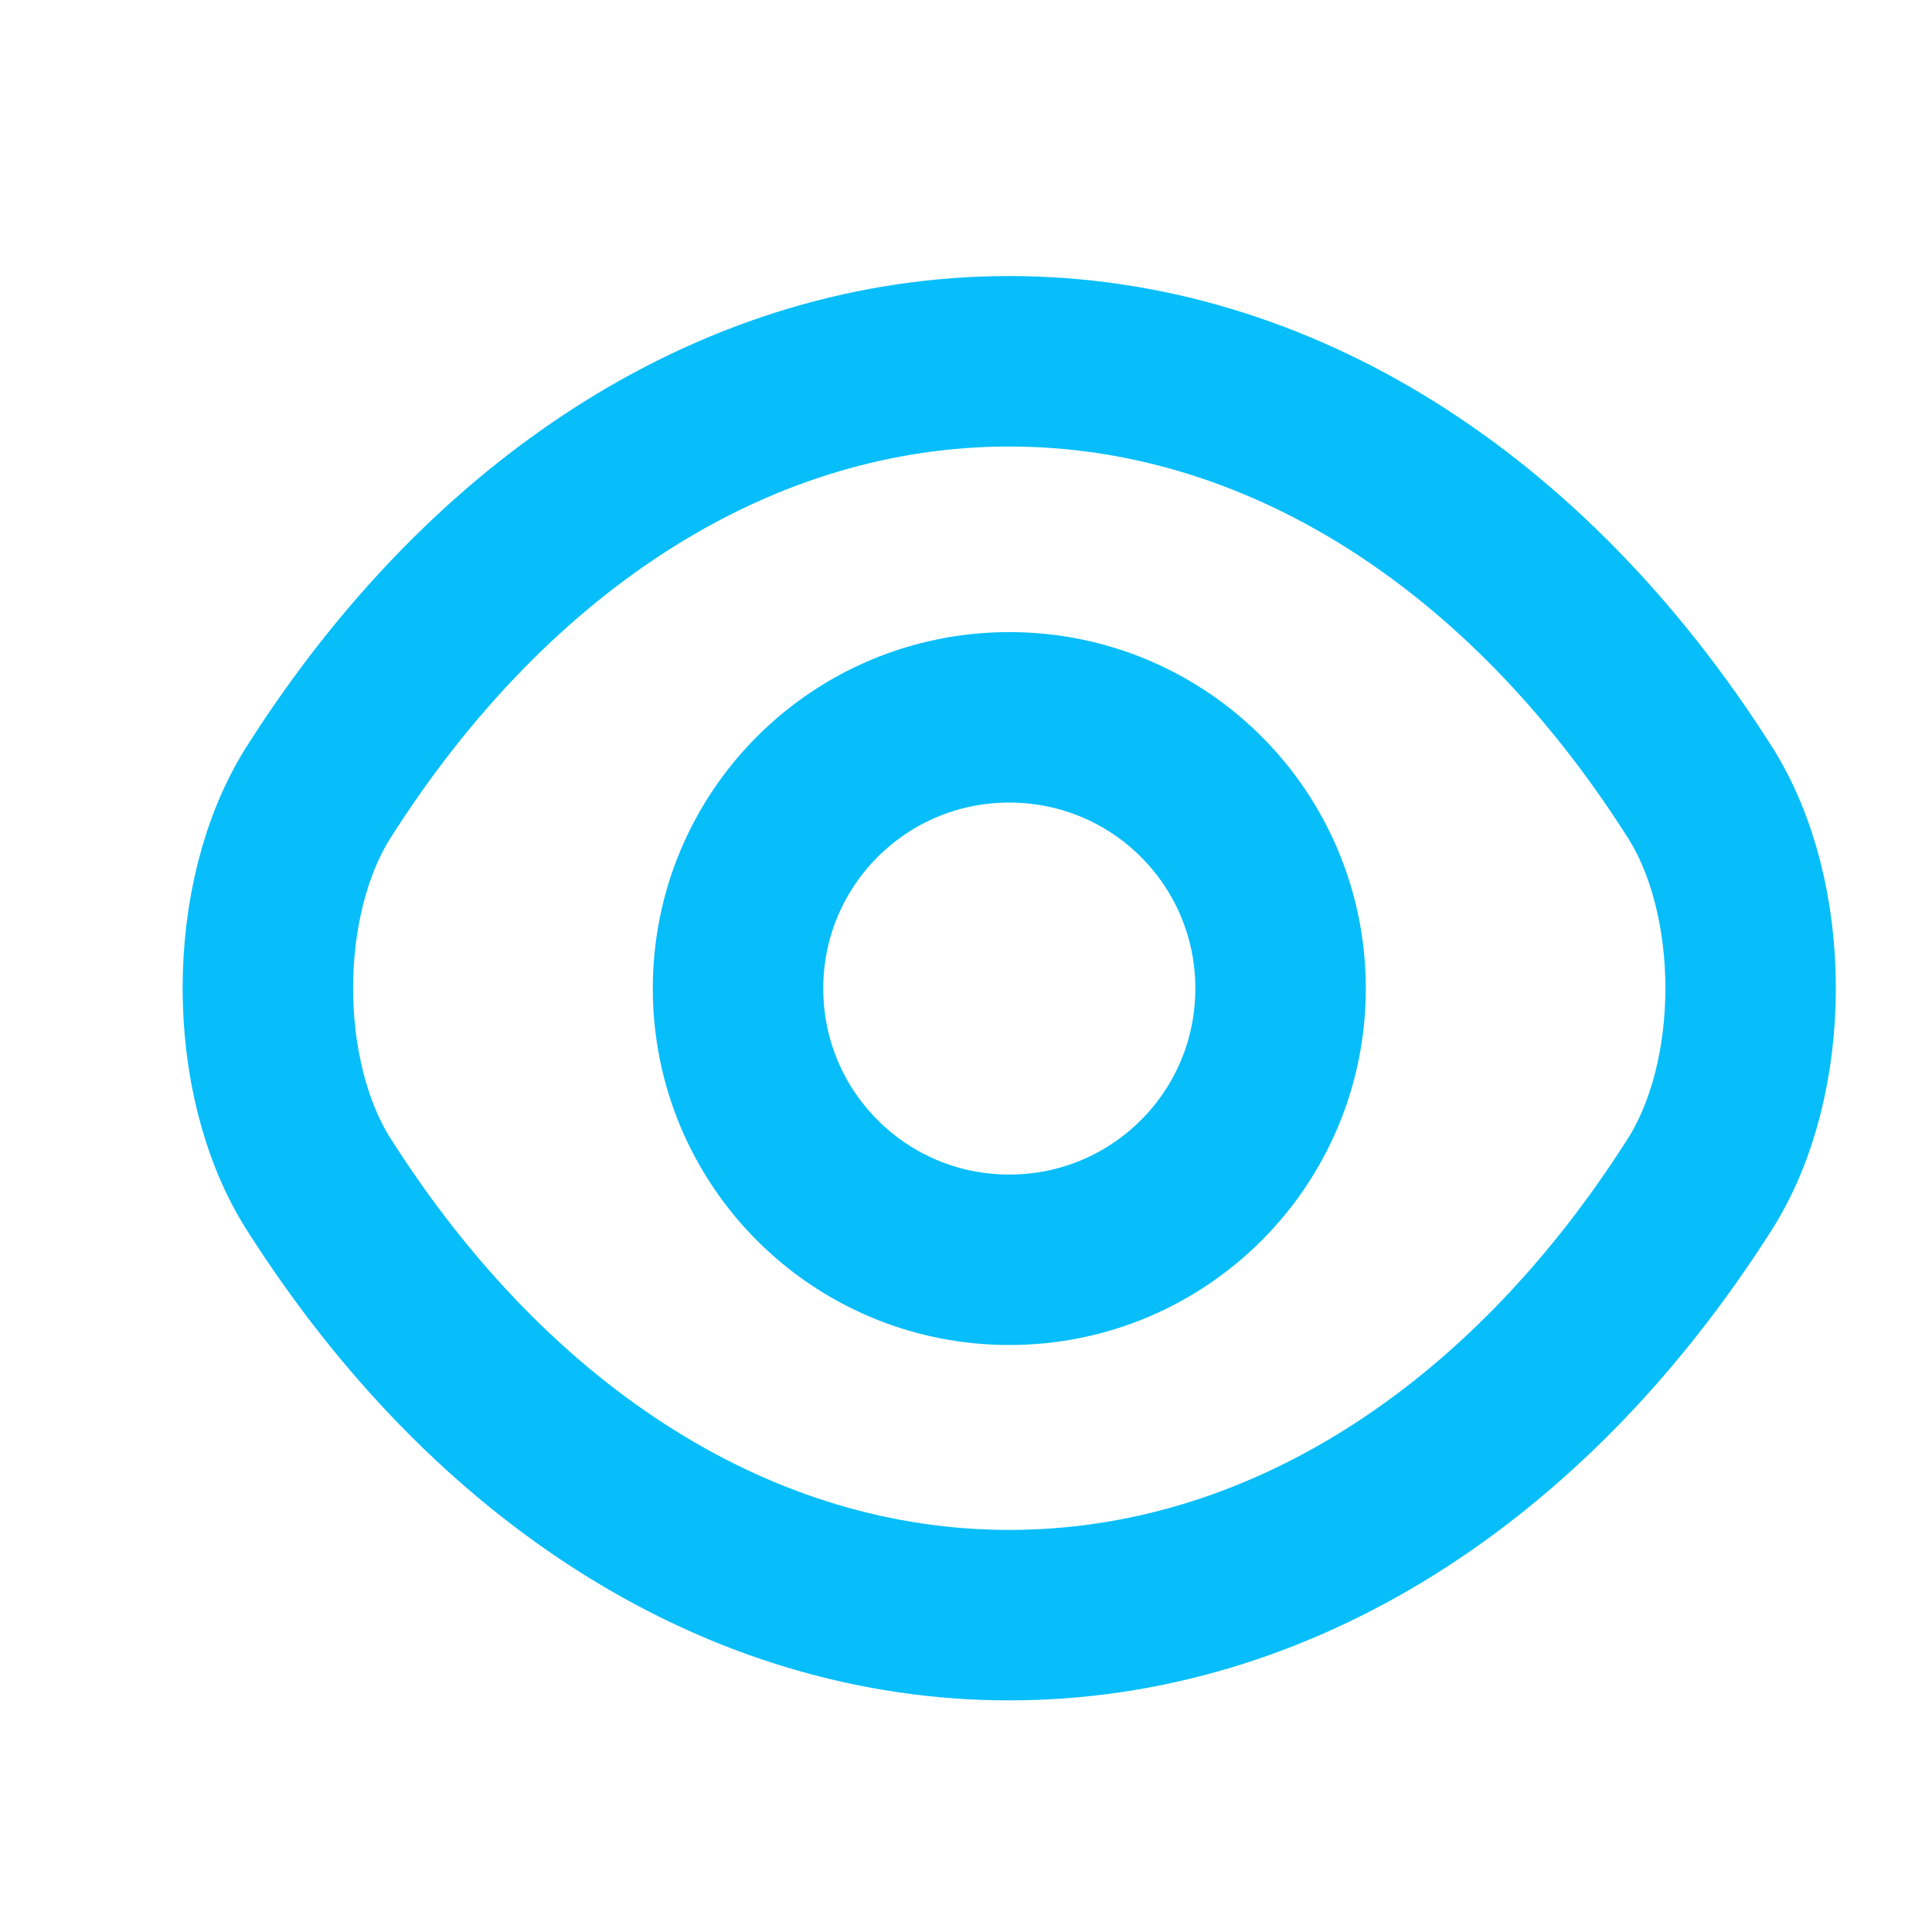
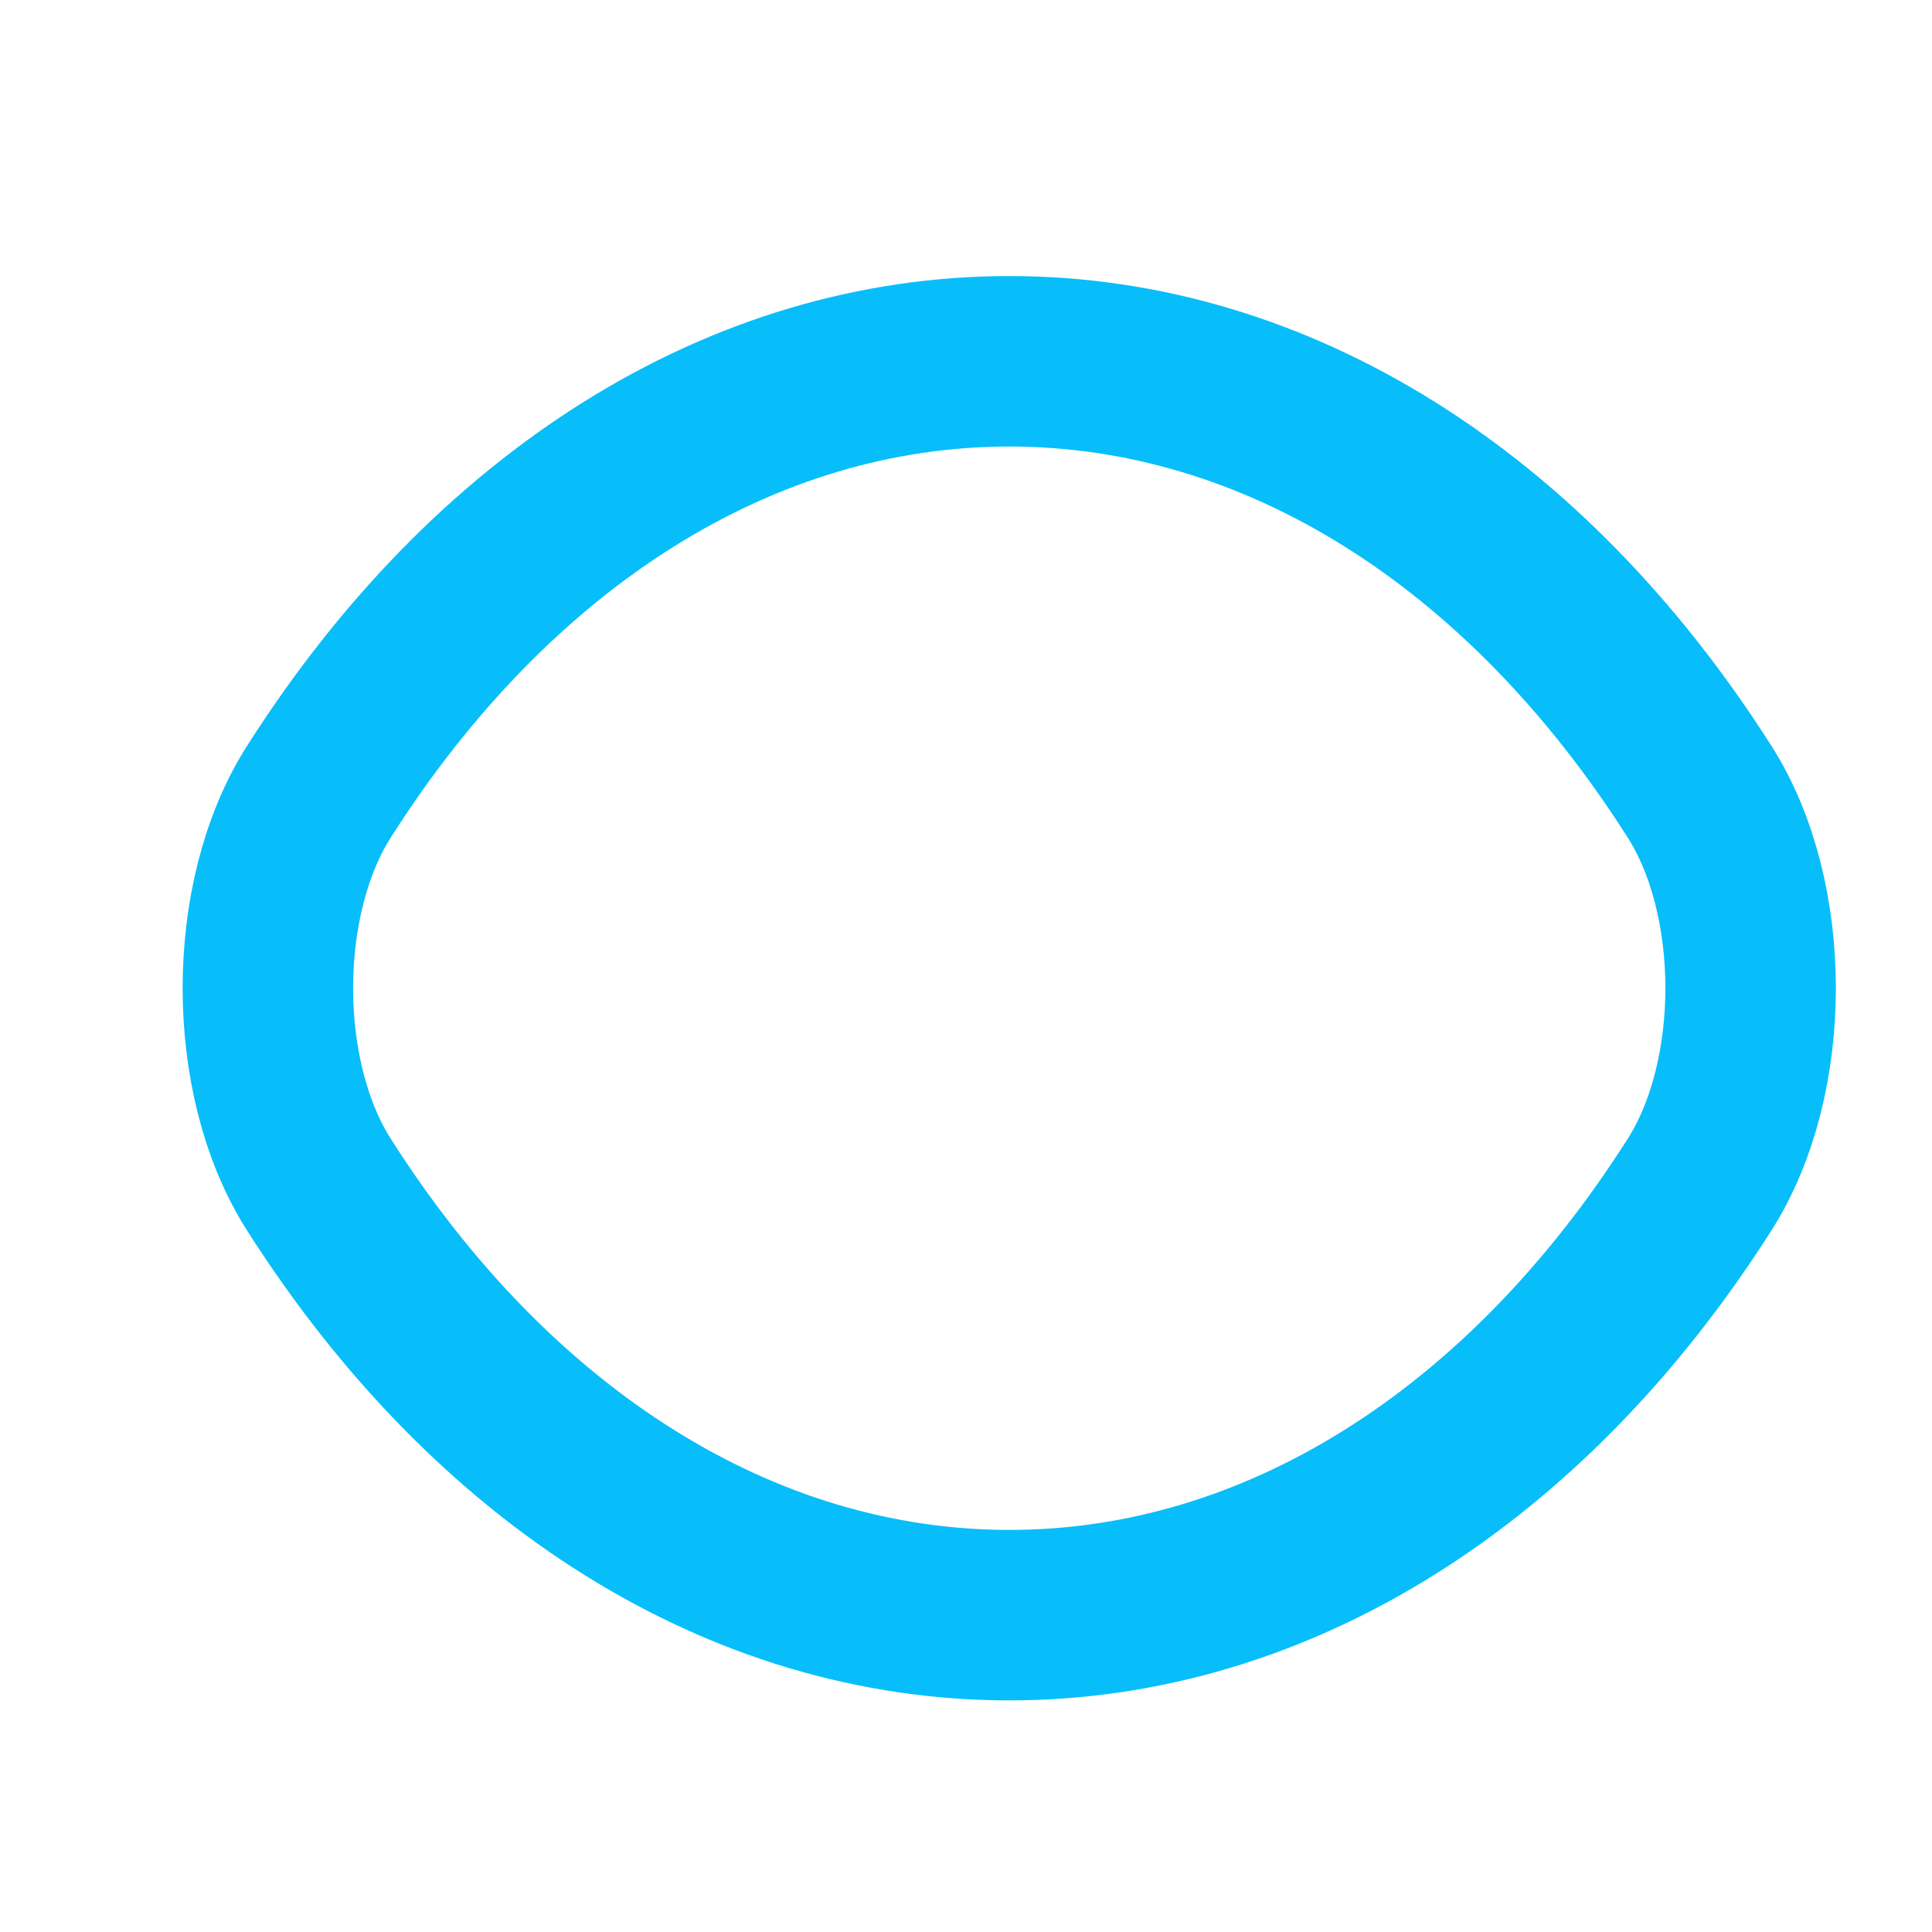
<svg xmlns="http://www.w3.org/2000/svg" width="17" height="17" viewBox="0 0 17 17" fill="none">
-   <path d="M11.268 8.698C11.268 10.018 10.201 11.085 8.881 11.085C7.561 11.085 6.494 10.018 6.494 8.698C6.494 7.378 7.561 6.312 8.881 6.312C10.201 6.312 11.268 7.378 11.268 8.698Z" stroke="#07BEFA" stroke-width="1.5" stroke-linecap="round" stroke-linejoin="round" />
  <path d="M8.881 14.212C11.234 14.212 13.427 12.825 14.954 10.425C15.554 9.485 15.554 7.905 14.954 6.965C13.427 4.565 11.234 3.179 8.881 3.179C6.527 3.179 4.334 4.565 2.807 6.965C2.207 7.905 2.207 9.485 2.807 10.425C4.334 12.825 6.527 14.212 8.881 14.212Z" stroke="#07BEFA" stroke-width="1.5" stroke-linecap="round" stroke-linejoin="round" />
</svg>